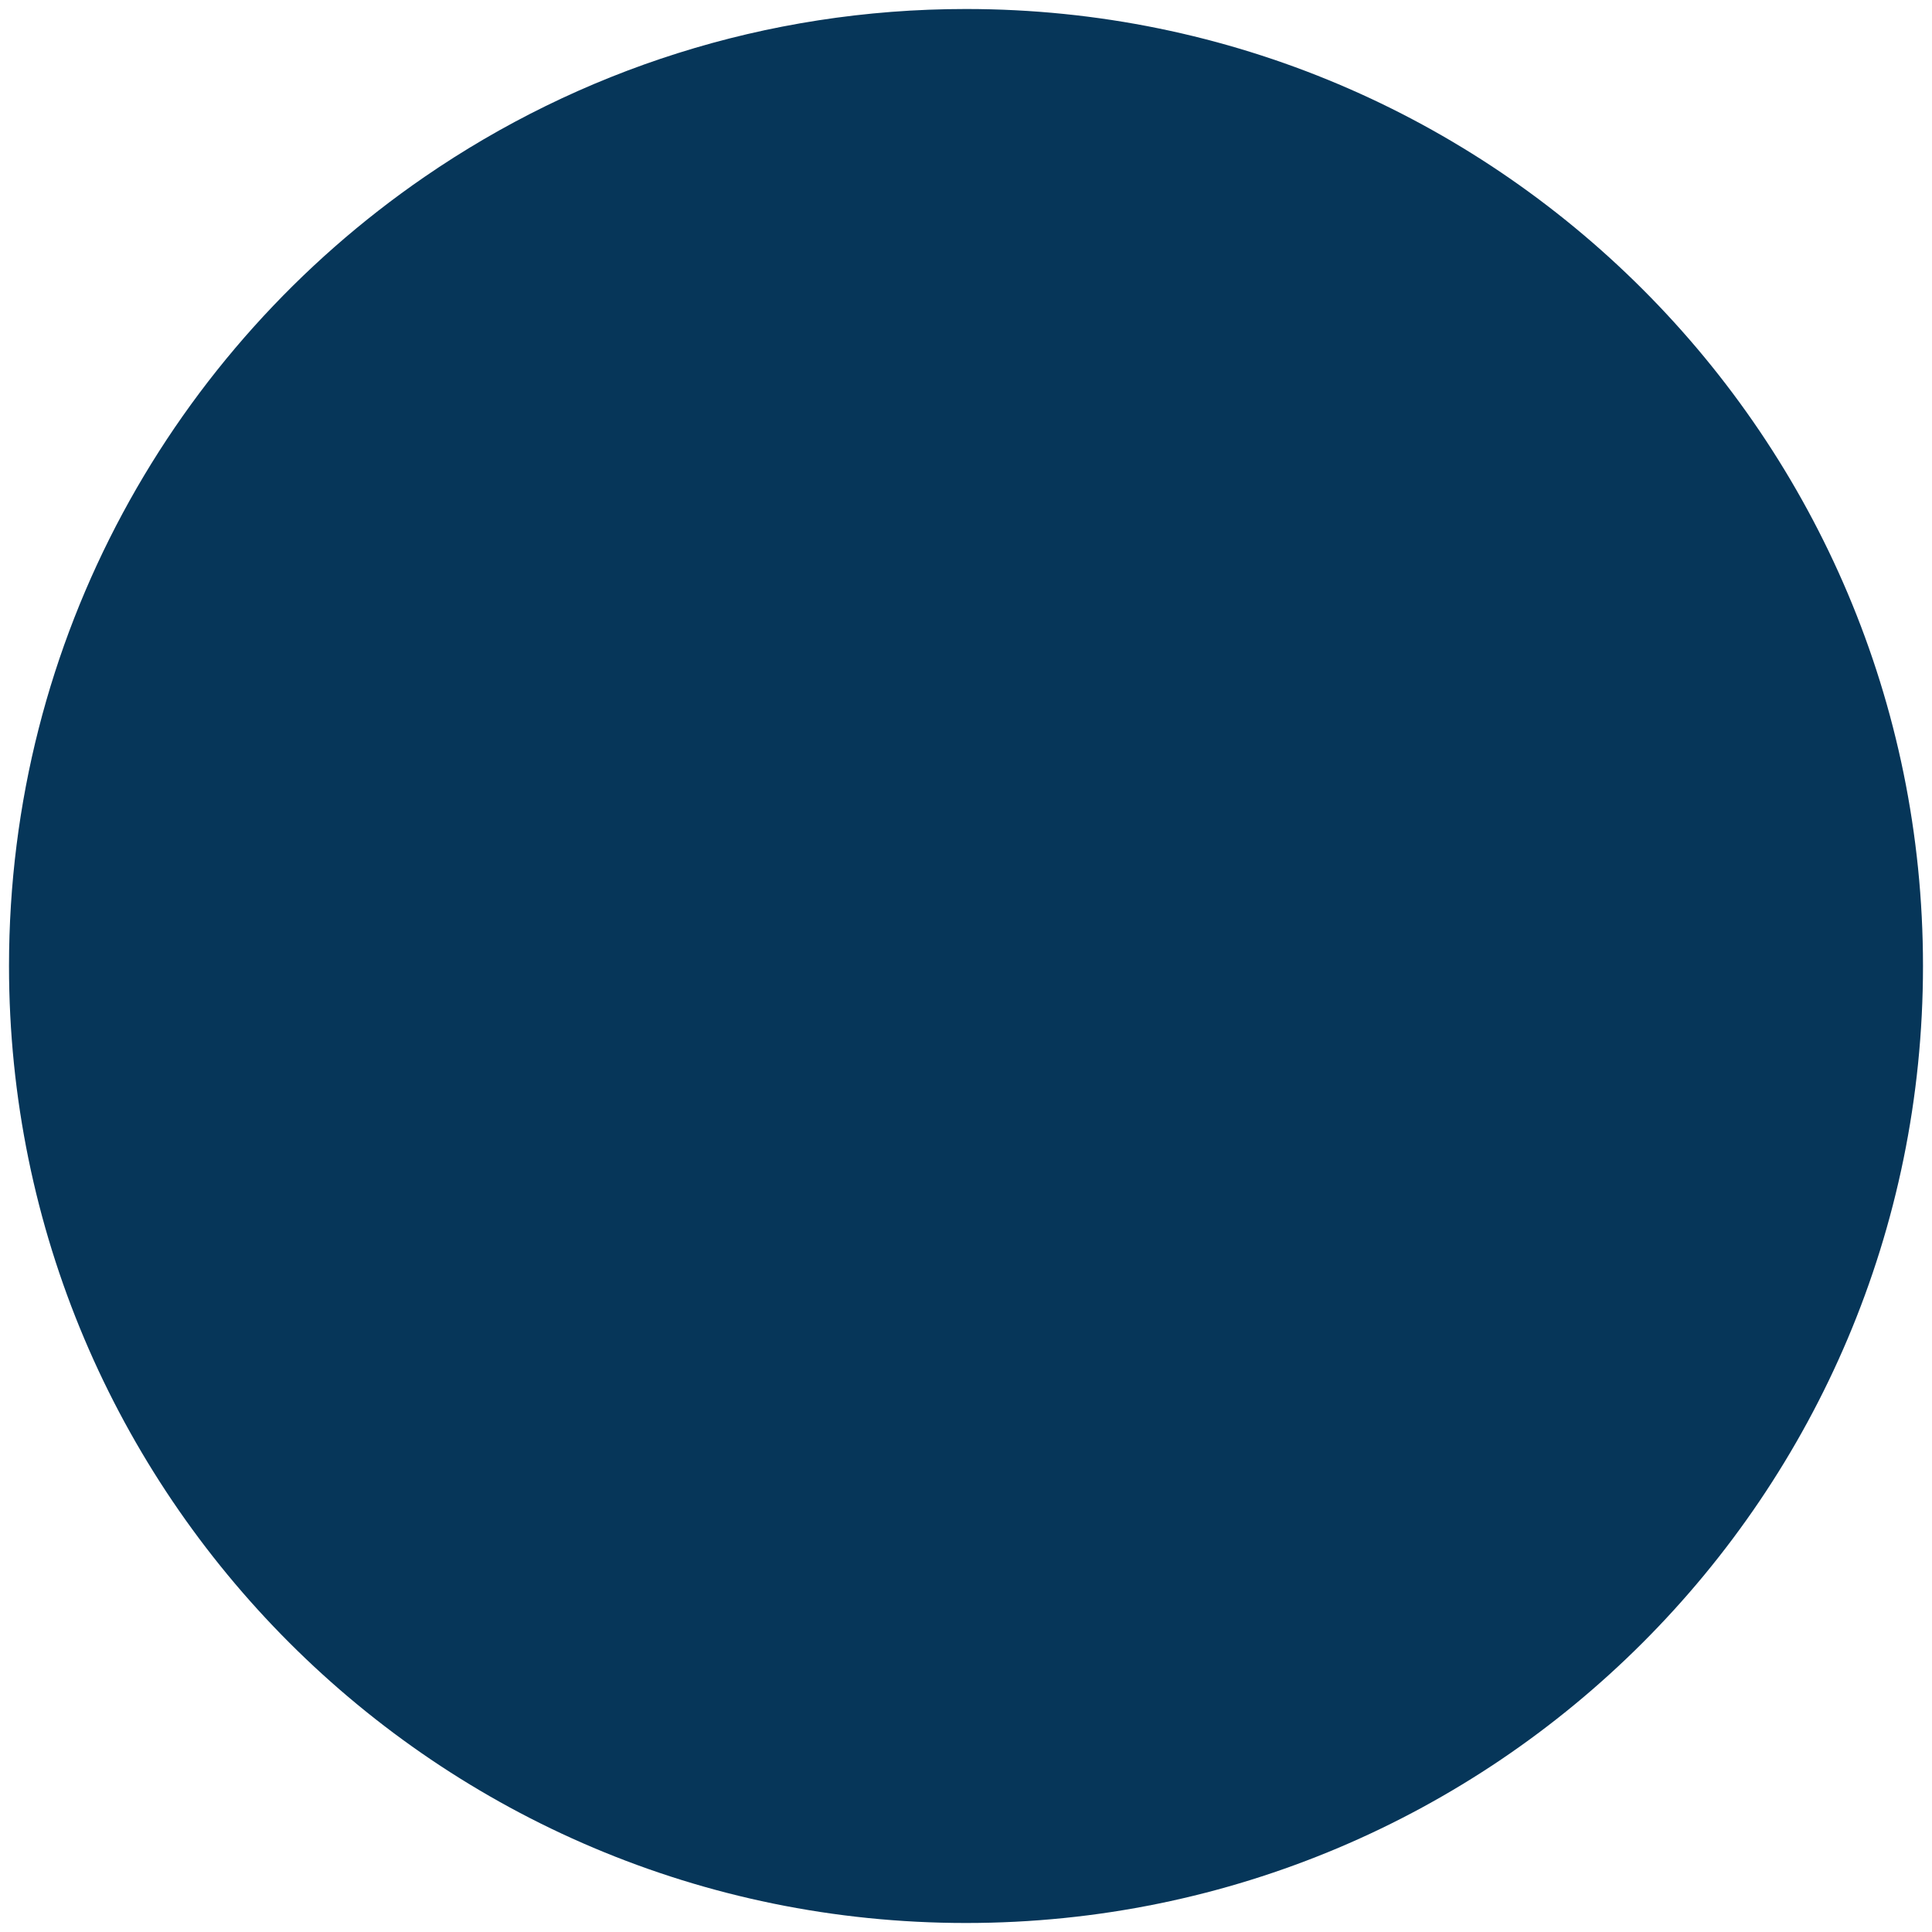
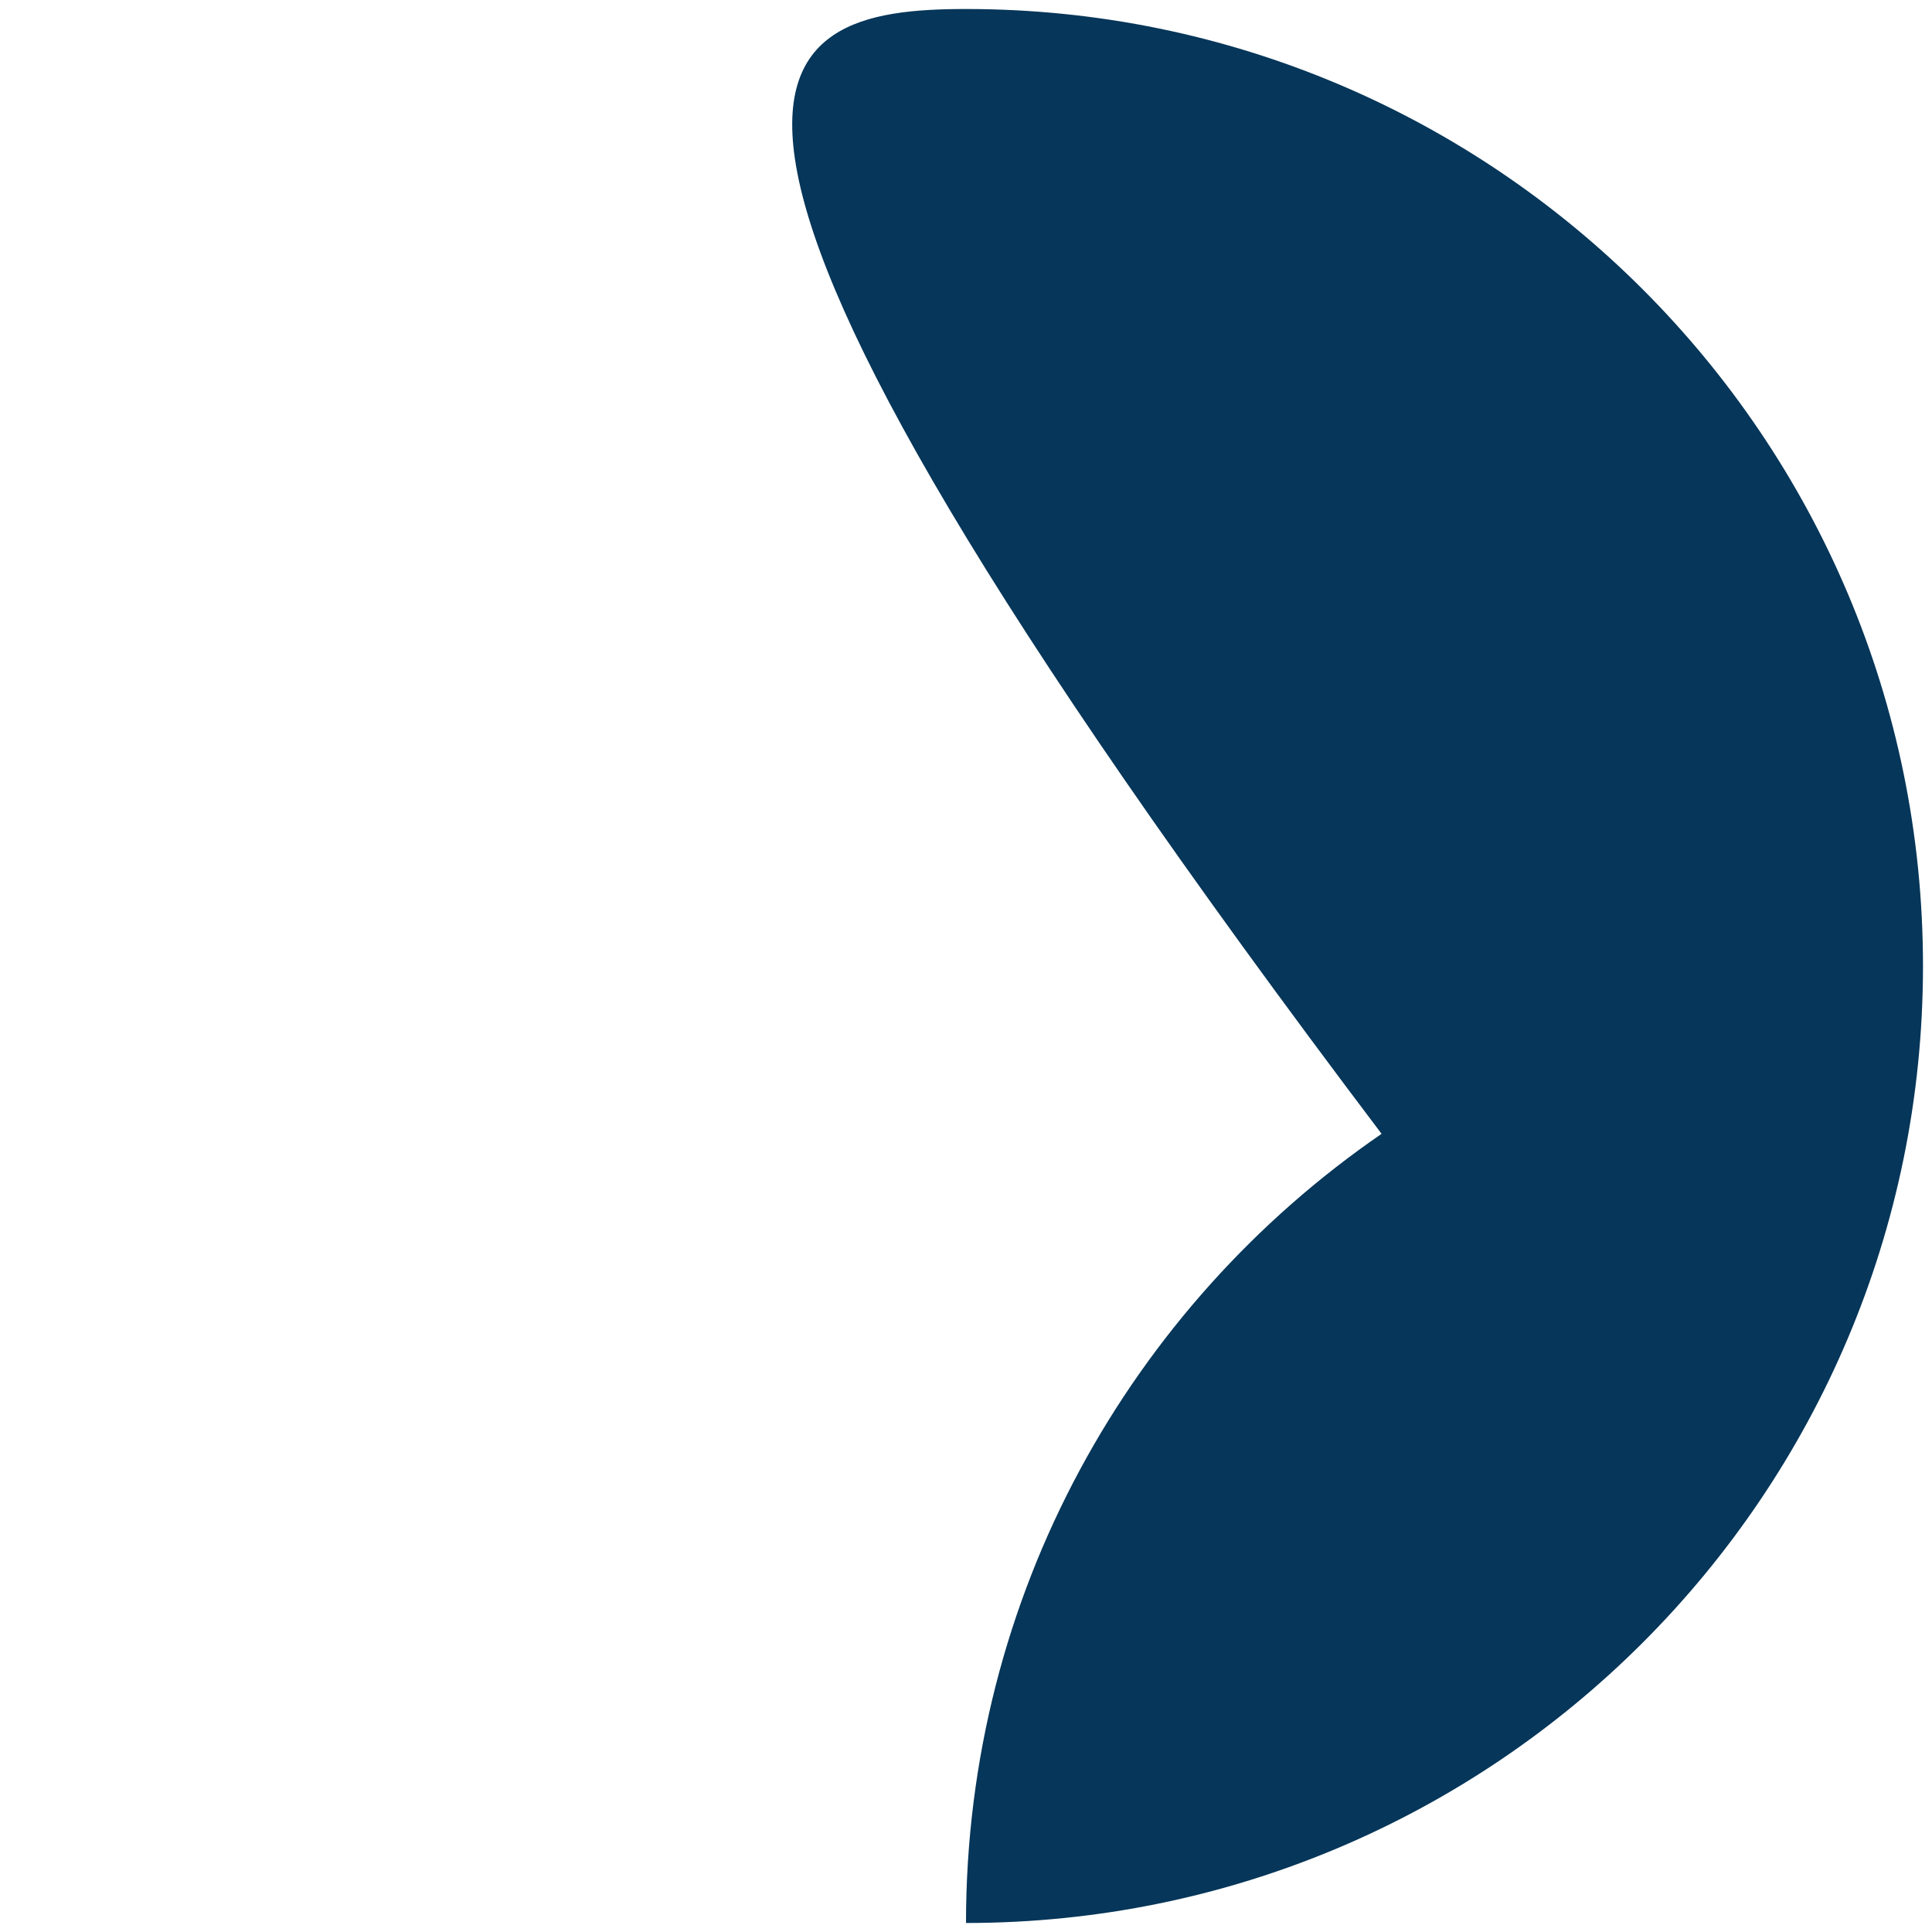
<svg xmlns="http://www.w3.org/2000/svg" id="Ebene_1" version="1.1" viewBox="0 0 542.66 542.66">
  <defs>
    <style>
      .st0 {
        fill: #063659;
      }
    </style>
  </defs>
-   <path class="st0" d="M540.13,271.33c0,148.45-120.35,268.8-268.8,268.8S2.53,419.78,2.53,271.33c0-92.01,46.23-173.22,116.73-221.66C162.51,19.93,214.89,2.53,271.33,2.53c148.45,0,268.8,120.35,268.8,268.8Z" />
+   <path class="st0" d="M540.13,271.33c0,148.45-120.35,268.8-268.8,268.8c0-92.01,46.23-173.22,116.73-221.66C162.51,19.93,214.89,2.53,271.33,2.53c148.45,0,268.8,120.35,268.8,268.8Z" />
</svg>